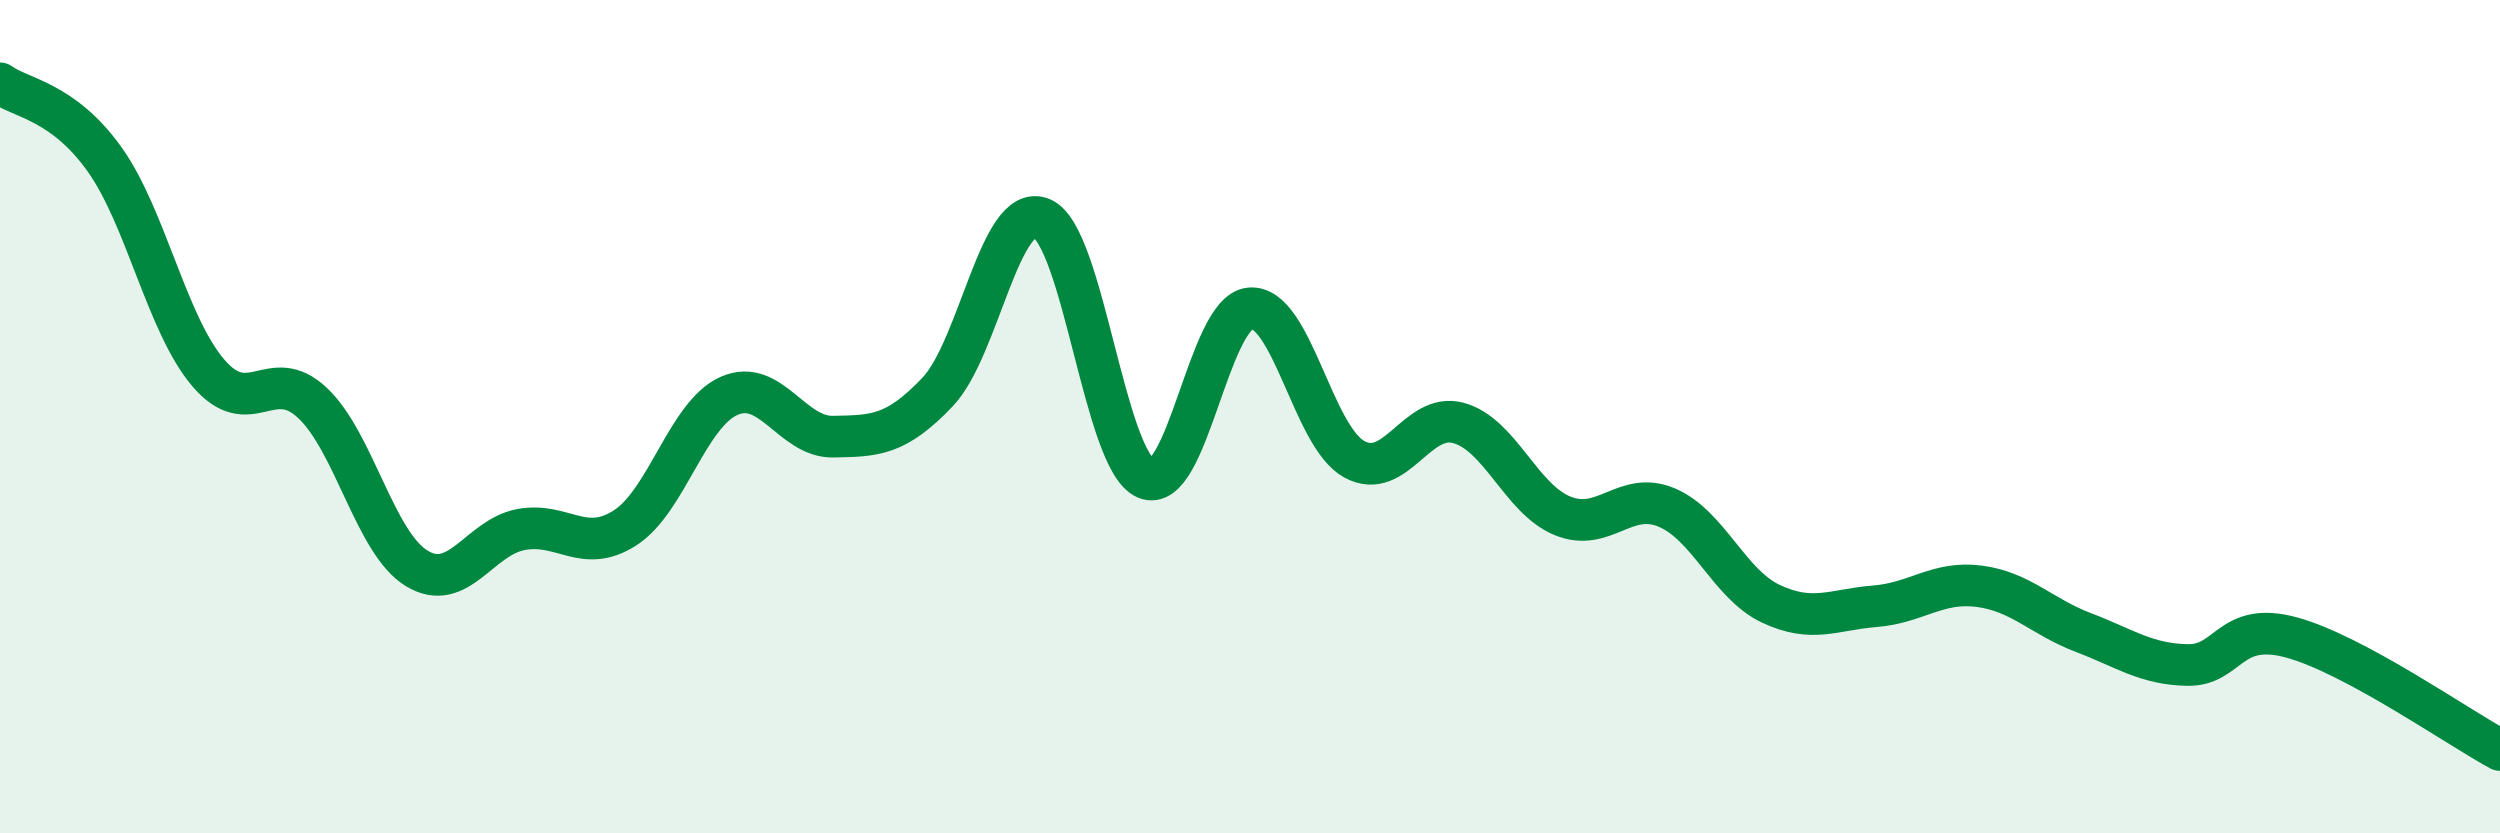
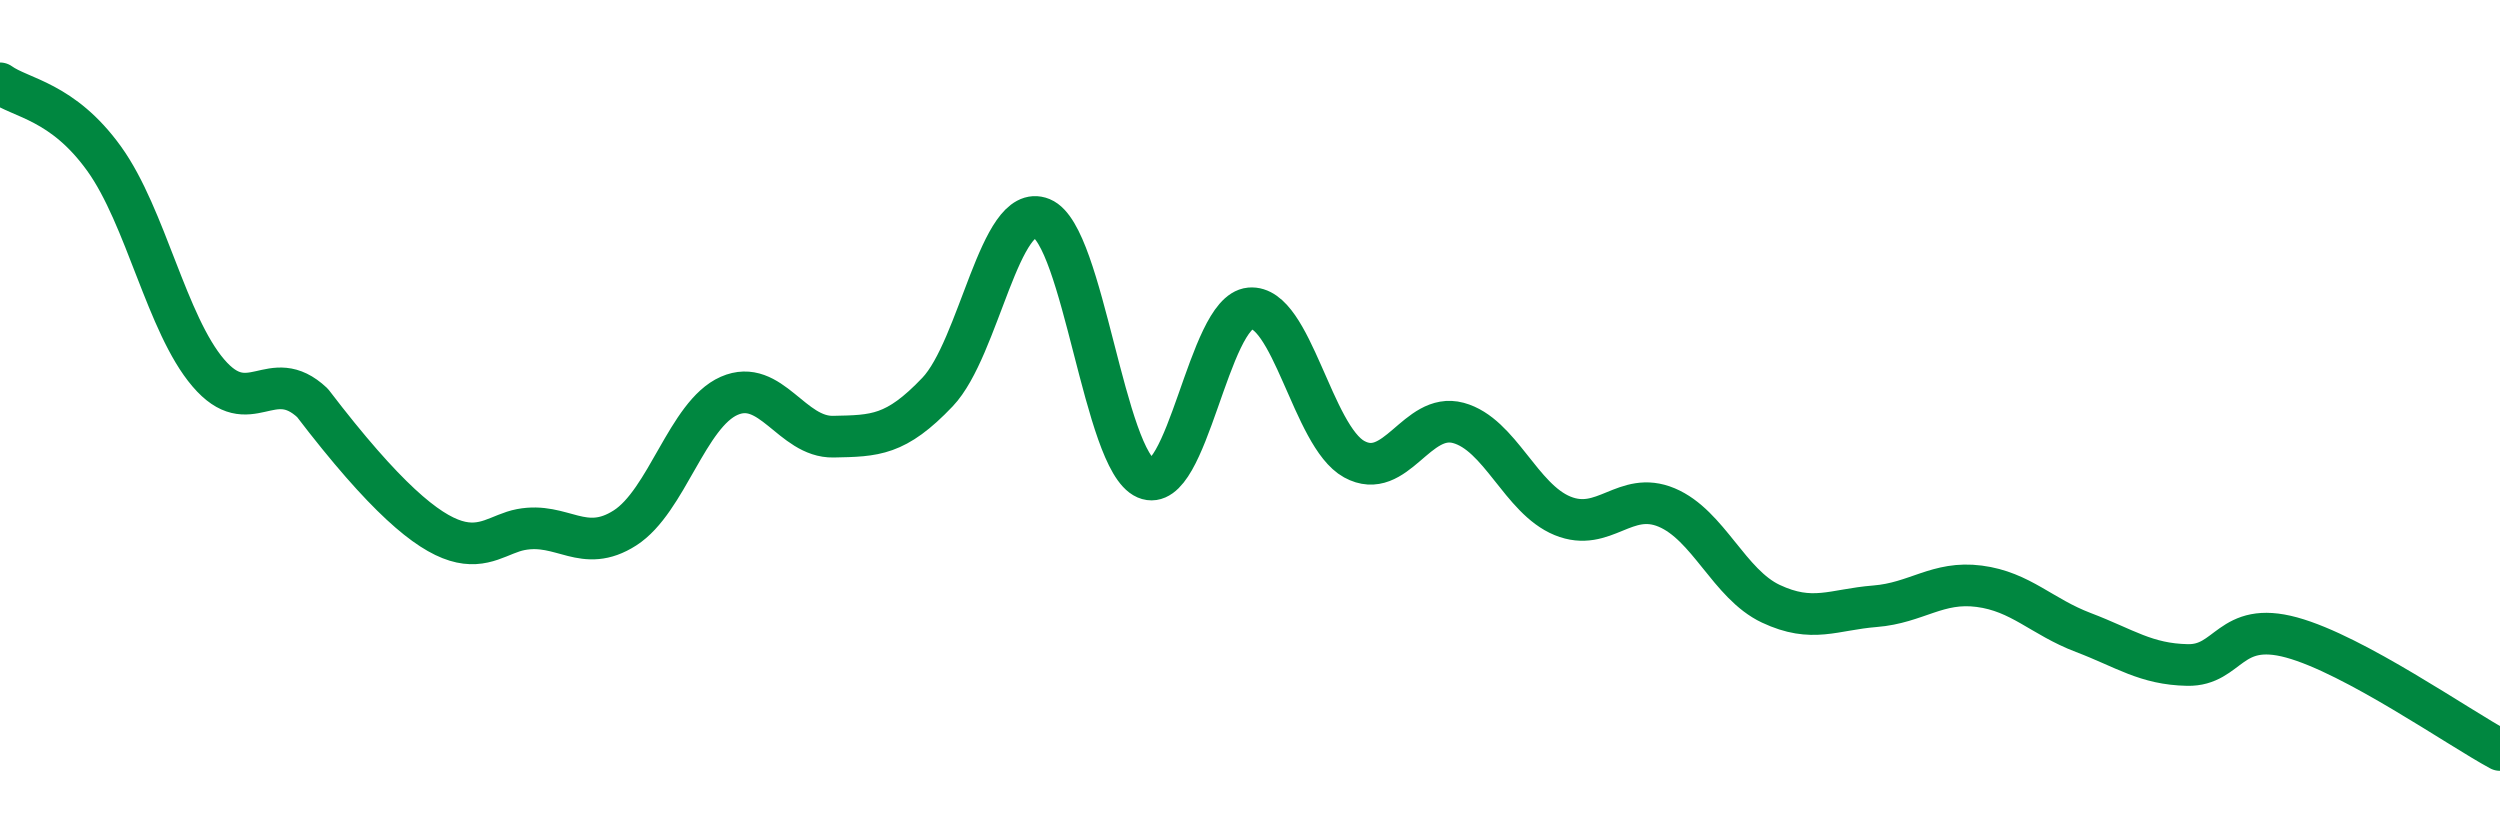
<svg xmlns="http://www.w3.org/2000/svg" width="60" height="20" viewBox="0 0 60 20">
-   <path d="M 0,2 C 0.5,2.36 1.5,2.42 2.5,3.81 C 3.5,5.2 4,7.78 5,8.95 C 6,10.12 6.5,8.73 7.5,9.67 C 8.5,10.61 9,13.03 10,13.64 C 11,14.25 11.5,12.9 12.5,12.71 C 13.5,12.52 14,13.31 15,12.67 C 16,12.03 16.5,9.94 17.5,9.5 C 18.5,9.06 19,10.5 20,10.48 C 21,10.46 21.5,10.46 22.5,9.41 C 23.5,8.36 24,4.83 25,5.24 C 26,5.65 26.5,11.05 27.5,11.48 C 28.5,11.91 29,7.49 30,7.4 C 31,7.31 31.5,10.47 32.5,11.02 C 33.5,11.57 34,9.88 35,10.15 C 36,10.42 36.5,11.97 37.5,12.38 C 38.5,12.79 39,11.76 40,12.18 C 41,12.6 41.5,14.02 42.5,14.49 C 43.5,14.96 44,14.63 45,14.55 C 46,14.47 46.5,13.94 47.5,14.07 C 48.5,14.2 49,14.8 50,15.18 C 51,15.56 51.5,15.94 52.5,15.96 C 53.5,15.98 53.5,14.89 55,15.3 C 56.5,15.71 59,17.46 60,18L60 20L0 20Z" fill="#008740" opacity="0.1" stroke-linecap="round" stroke-linejoin="round" />
-   <path d="M 0,2 C 0.5,2.36 1.5,2.42 2.5,3.81 C 3.5,5.2 4,7.78 5,8.95 C 6,10.12 6.5,8.73 7.5,9.67 C 8.5,10.61 9,13.03 10,13.64 C 11,14.25 11.5,12.9 12.5,12.71 C 13.5,12.52 14,13.31 15,12.67 C 16,12.03 16.5,9.94 17.5,9.5 C 18.5,9.06 19,10.5 20,10.48 C 21,10.46 21.5,10.46 22.5,9.41 C 23.5,8.36 24,4.83 25,5.24 C 26,5.65 26.5,11.05 27.5,11.48 C 28.5,11.91 29,7.49 30,7.4 C 31,7.31 31.5,10.47 32.5,11.02 C 33.5,11.57 34,9.88 35,10.15 C 36,10.42 36.5,11.97 37.5,12.38 C 38.5,12.79 39,11.76 40,12.18 C 41,12.6 41.5,14.02 42.5,14.49 C 43.5,14.96 44,14.63 45,14.55 C 46,14.47 46.5,13.94 47.5,14.07 C 48.5,14.2 49,14.8 50,15.18 C 51,15.56 51.5,15.94 52.5,15.96 C 53.5,15.98 53.5,14.89 55,15.3 C 56.5,15.71 59,17.46 60,18" stroke="#008740" stroke-width="1" fill="none" stroke-linecap="round" stroke-linejoin="round" />
+   <path d="M 0,2 C 0.5,2.36 1.5,2.42 2.5,3.81 C 3.5,5.2 4,7.78 5,8.95 C 6,10.12 6.5,8.73 7.5,9.67 C 11,14.25 11.5,12.9 12.5,12.71 C 13.5,12.52 14,13.31 15,12.67 C 16,12.03 16.5,9.94 17.5,9.5 C 18.5,9.06 19,10.5 20,10.48 C 21,10.46 21.5,10.46 22.5,9.41 C 23.5,8.36 24,4.83 25,5.24 C 26,5.65 26.5,11.05 27.5,11.48 C 28.5,11.91 29,7.49 30,7.4 C 31,7.31 31.5,10.47 32.5,11.02 C 33.5,11.57 34,9.88 35,10.15 C 36,10.42 36.5,11.97 37.5,12.38 C 38.5,12.79 39,11.76 40,12.18 C 41,12.6 41.5,14.02 42.5,14.49 C 43.5,14.96 44,14.63 45,14.55 C 46,14.47 46.5,13.94 47.5,14.07 C 48.5,14.2 49,14.8 50,15.18 C 51,15.56 51.5,15.94 52.5,15.96 C 53.5,15.98 53.5,14.89 55,15.3 C 56.5,15.71 59,17.46 60,18" stroke="#008740" stroke-width="1" fill="none" stroke-linecap="round" stroke-linejoin="round" />
</svg>